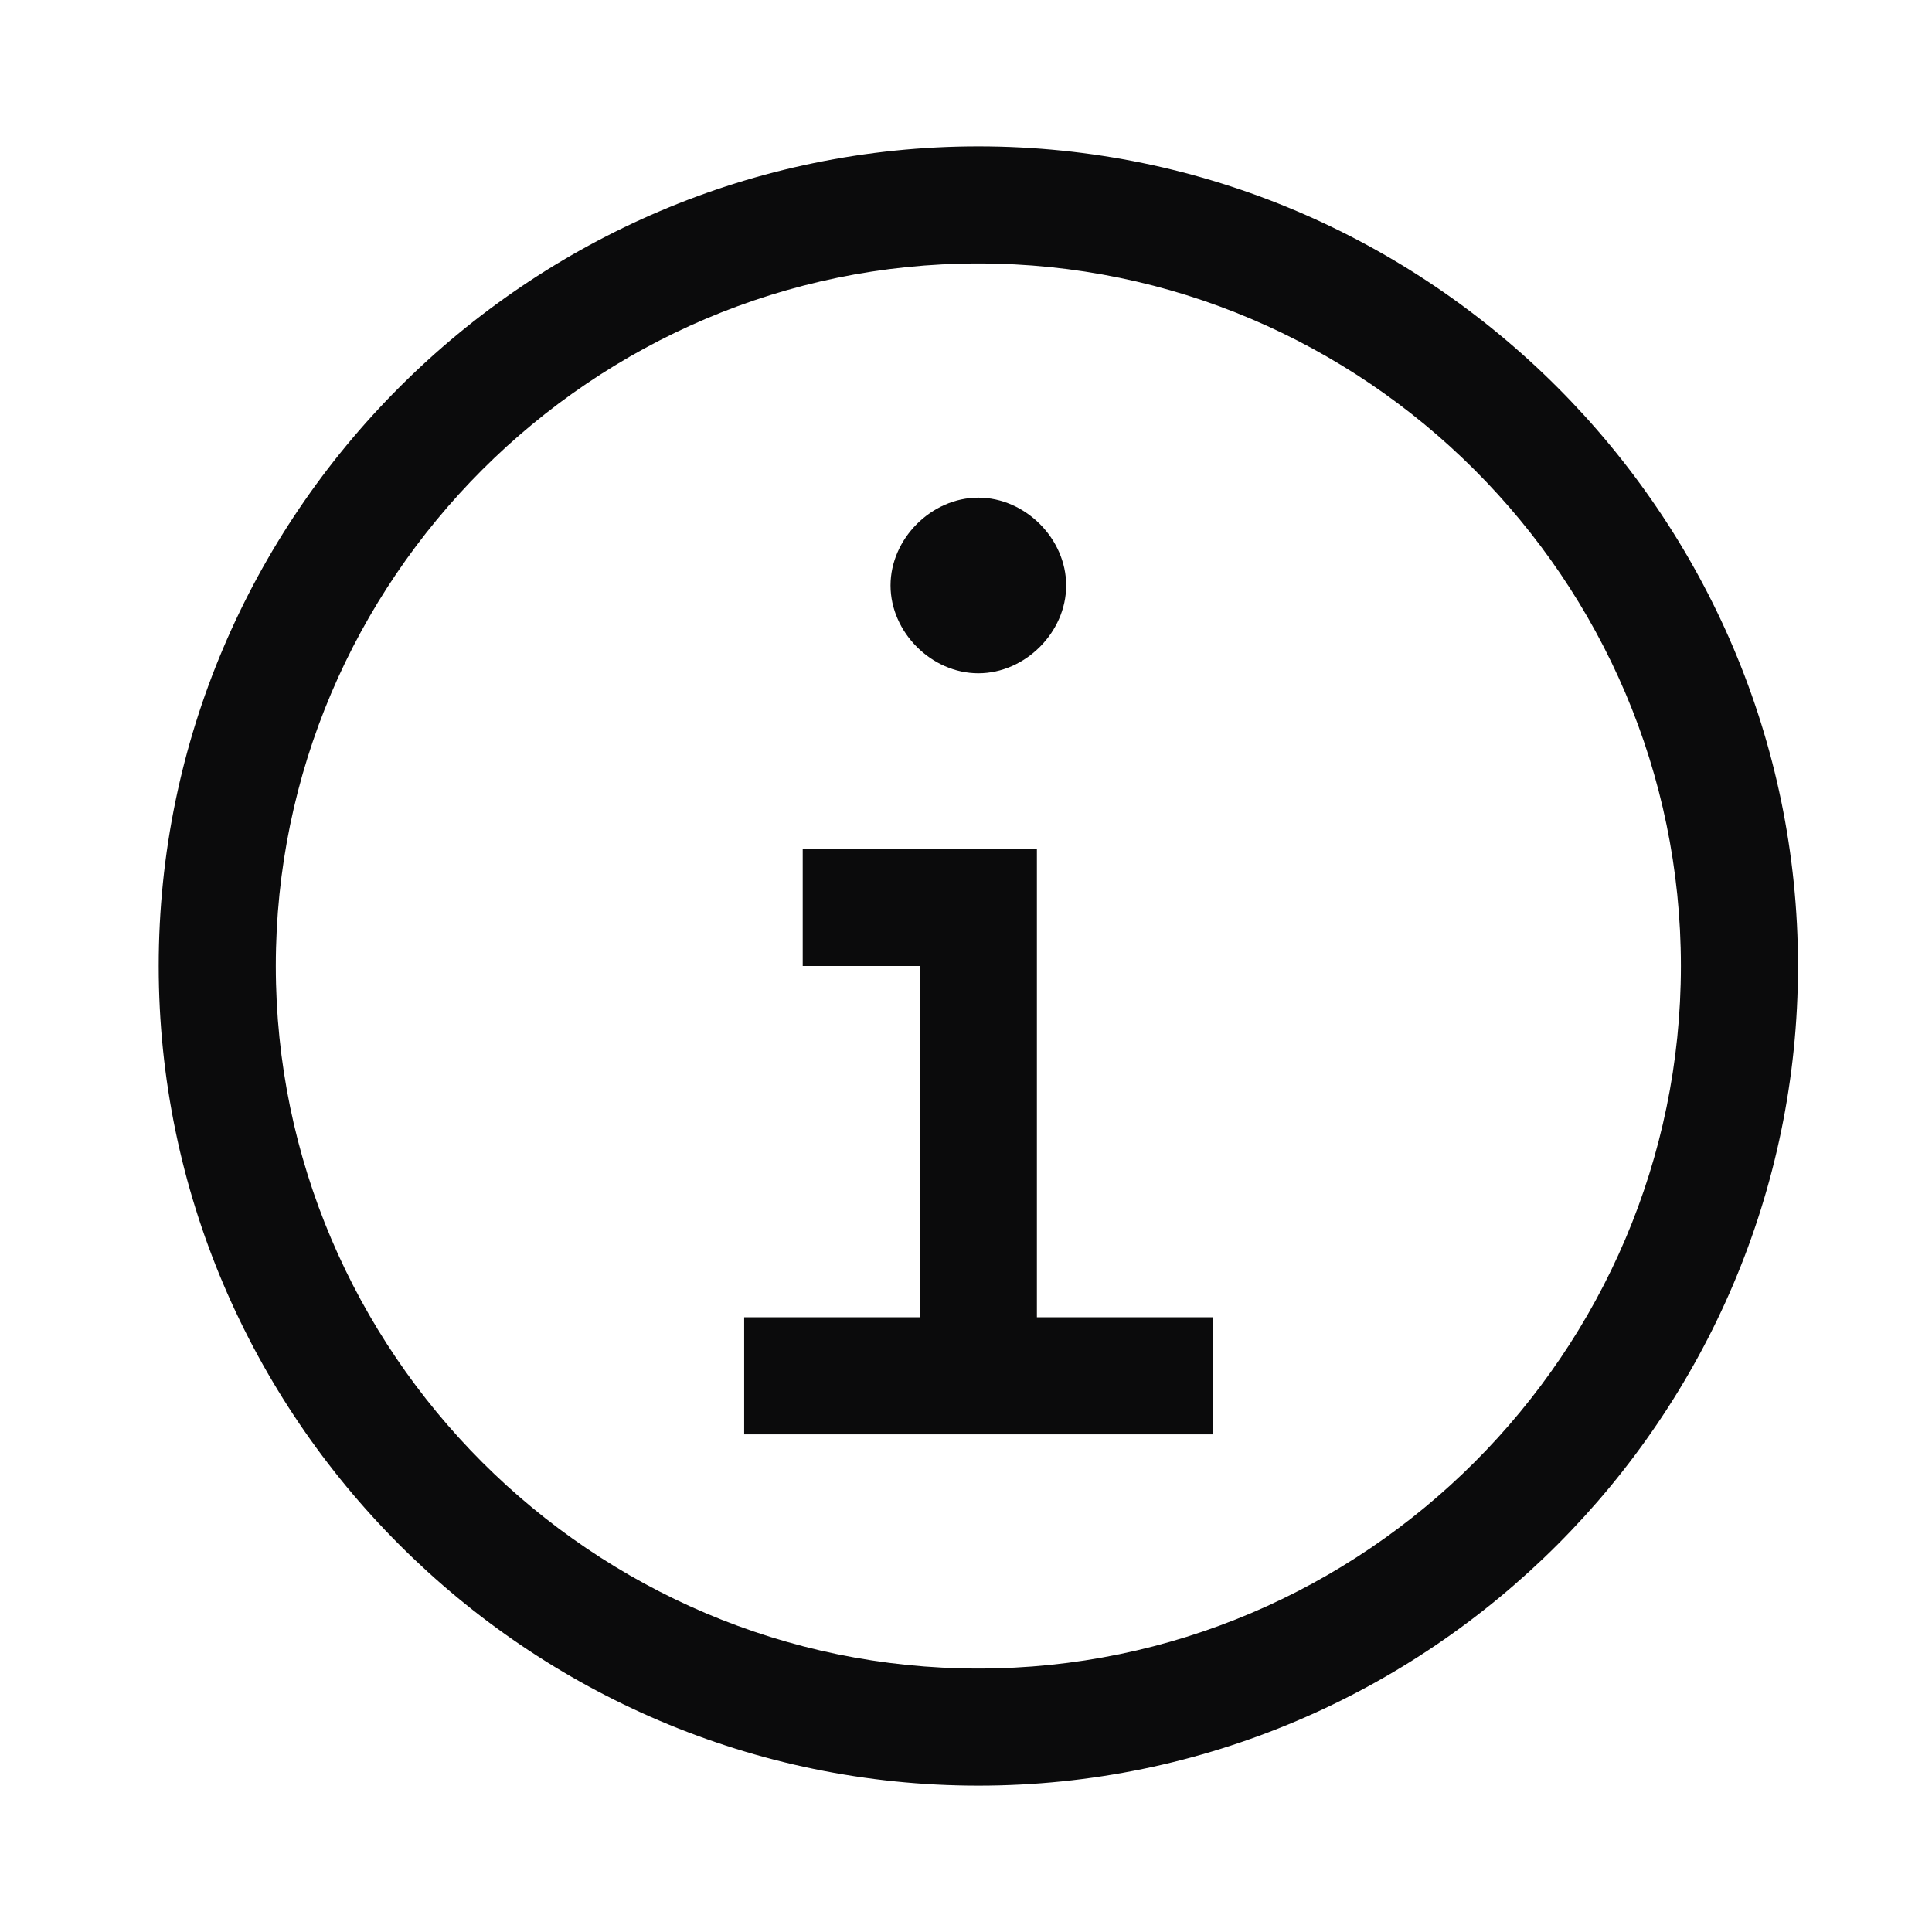
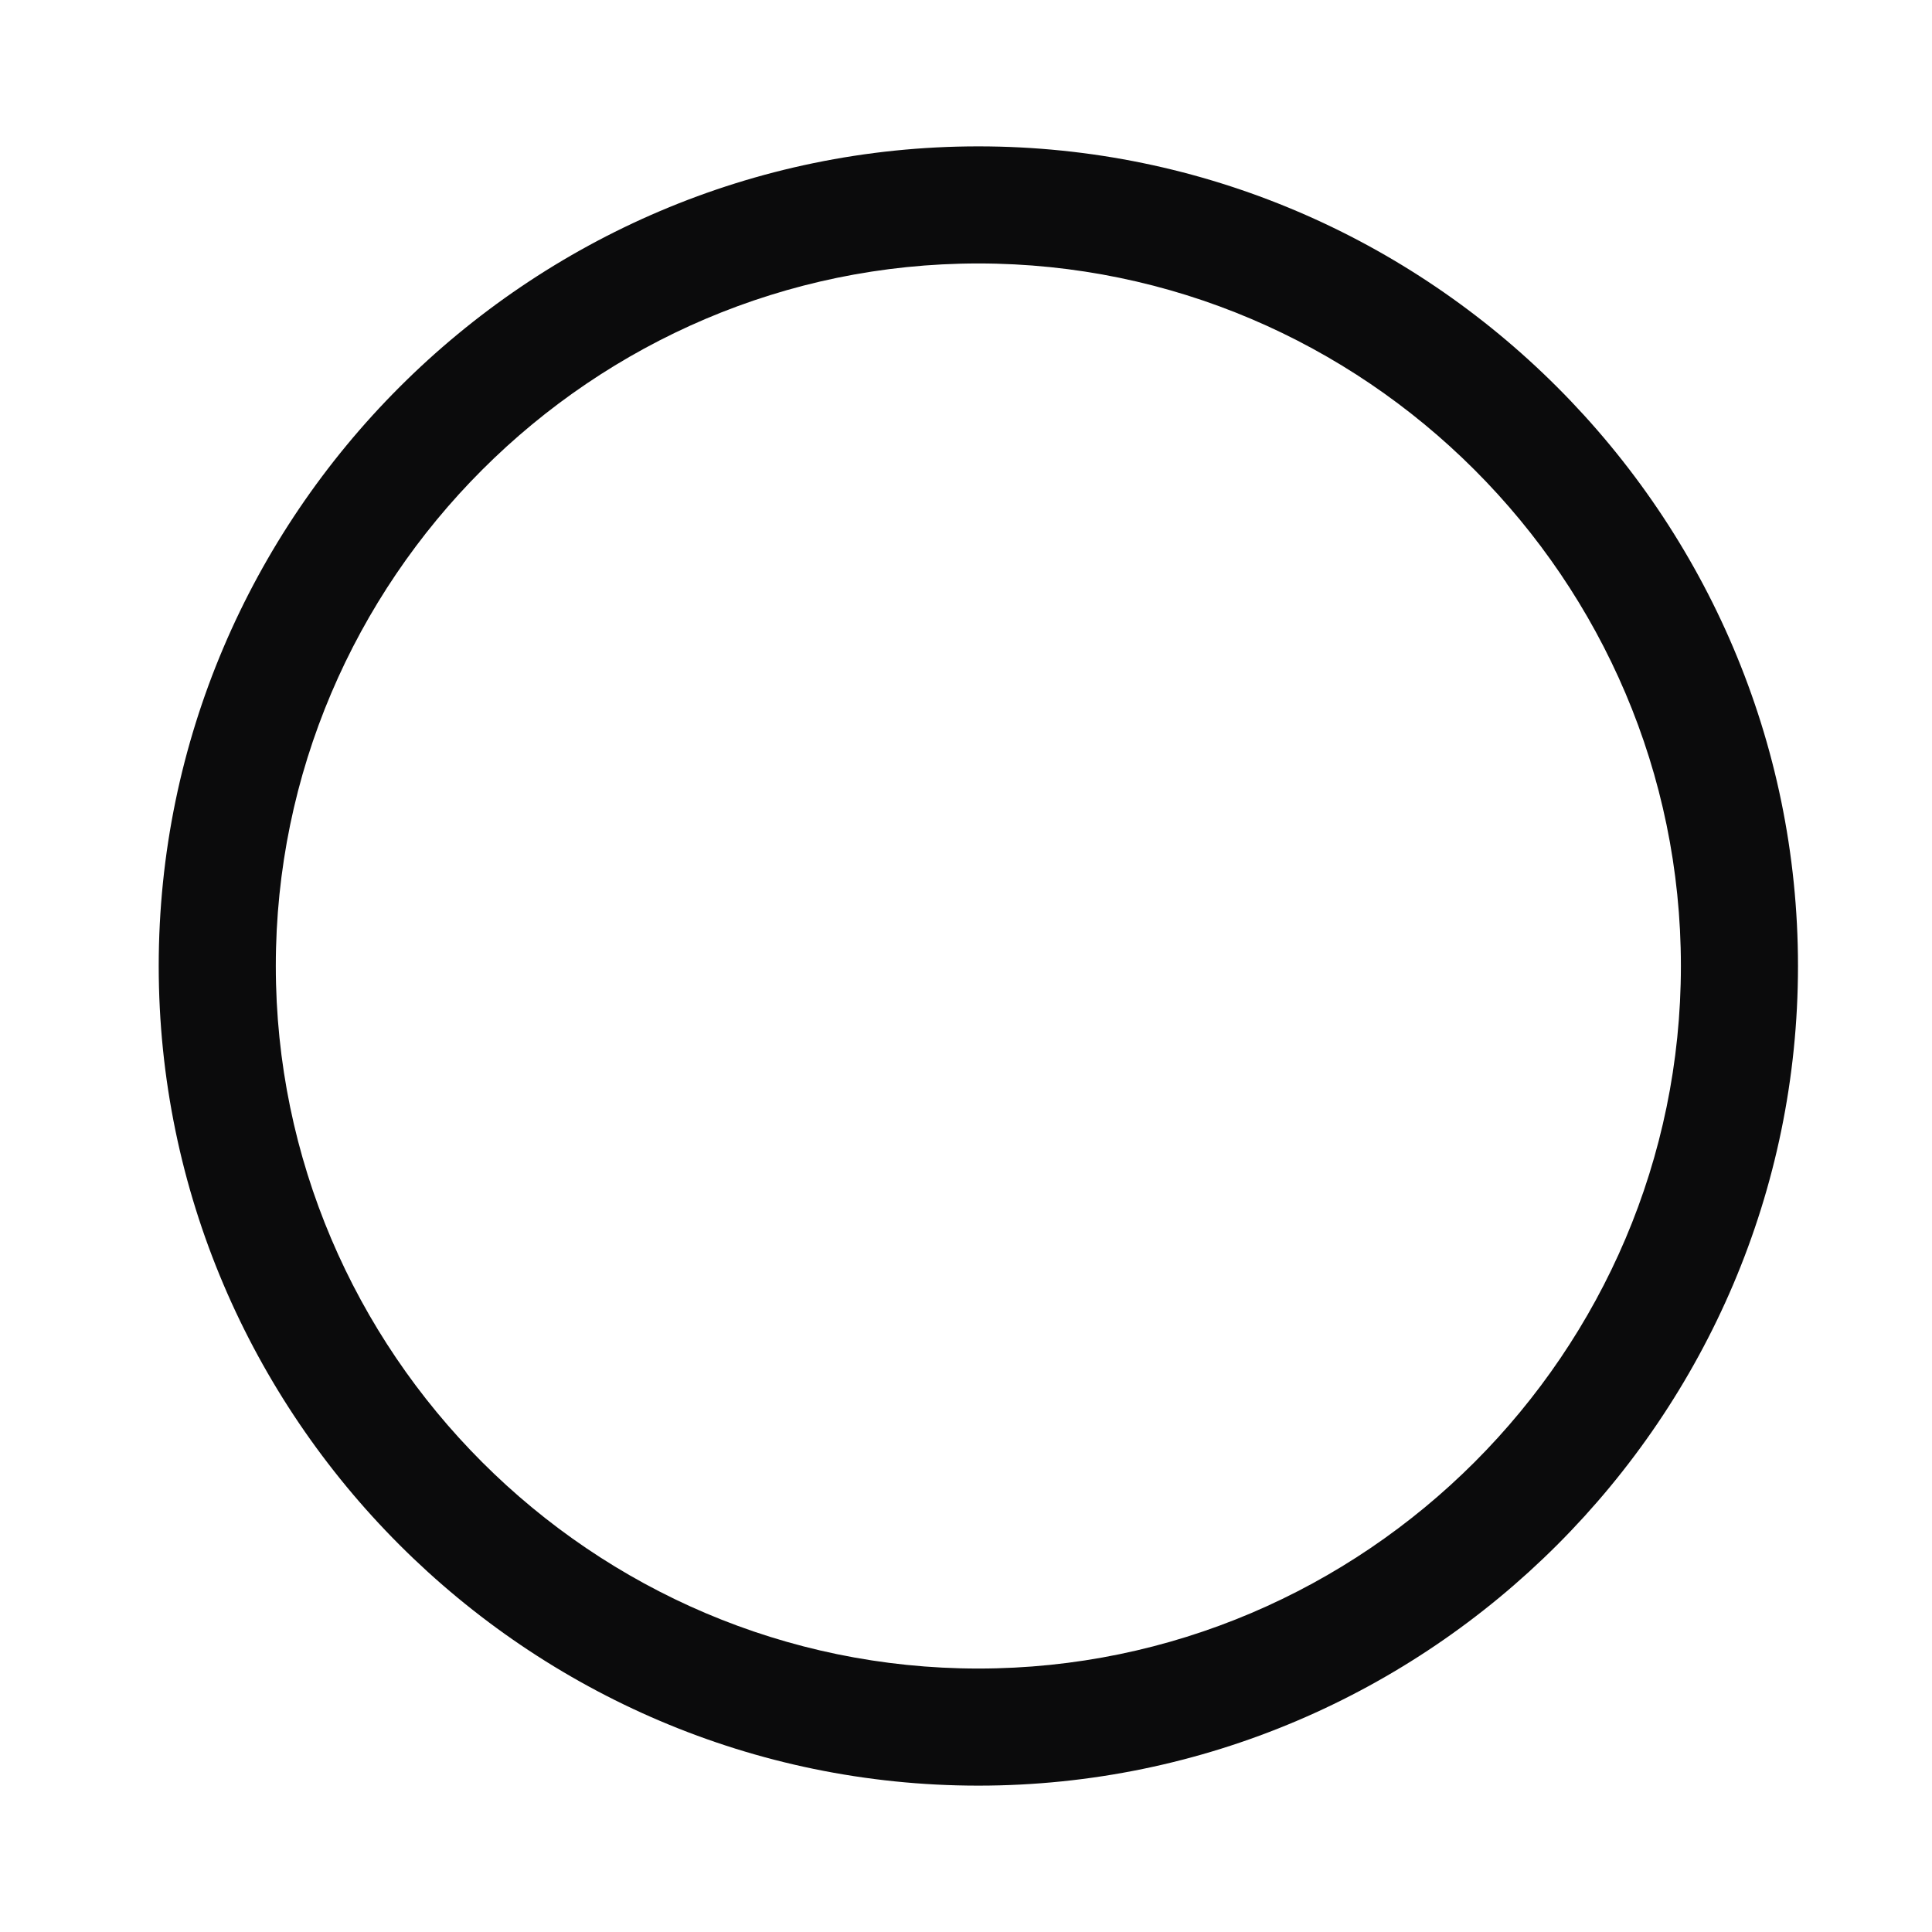
<svg xmlns="http://www.w3.org/2000/svg" width="33" height="33" viewBox="0 0 33 33" fill="none">
-   <path d="M17.711 22.5V14.5H13.711V16.5H15.711V22.5H12.711V24.5H20.711V22.5H17.711Z" fill="#0B0B0C" />
-   <path d="M16.711 8.5C15.911 8.5 15.211 9.2 15.211 10C15.211 10.8 15.911 11.5 16.711 11.5C17.511 11.5 18.211 10.8 18.211 10C18.211 9.2 17.511 8.5 16.711 8.5Z" fill="#0B0B0C" />
  <path d="M16.711 30.5C9.011 30.5 2.711 24.2 2.711 16.5C2.711 8.8 9.011 2.5 16.711 2.5C24.411 2.5 30.711 8.8 30.711 16.5C30.711 24.2 24.411 30.5 16.711 30.5ZM16.711 4.5C10.111 4.5 4.711 9.9 4.711 16.5C4.711 23.1 10.111 28.5 16.711 28.5C23.311 28.5 28.711 23.1 28.711 16.5C28.711 9.9 23.311 4.5 16.711 4.5Z" fill="#0B0B0C" />
</svg>